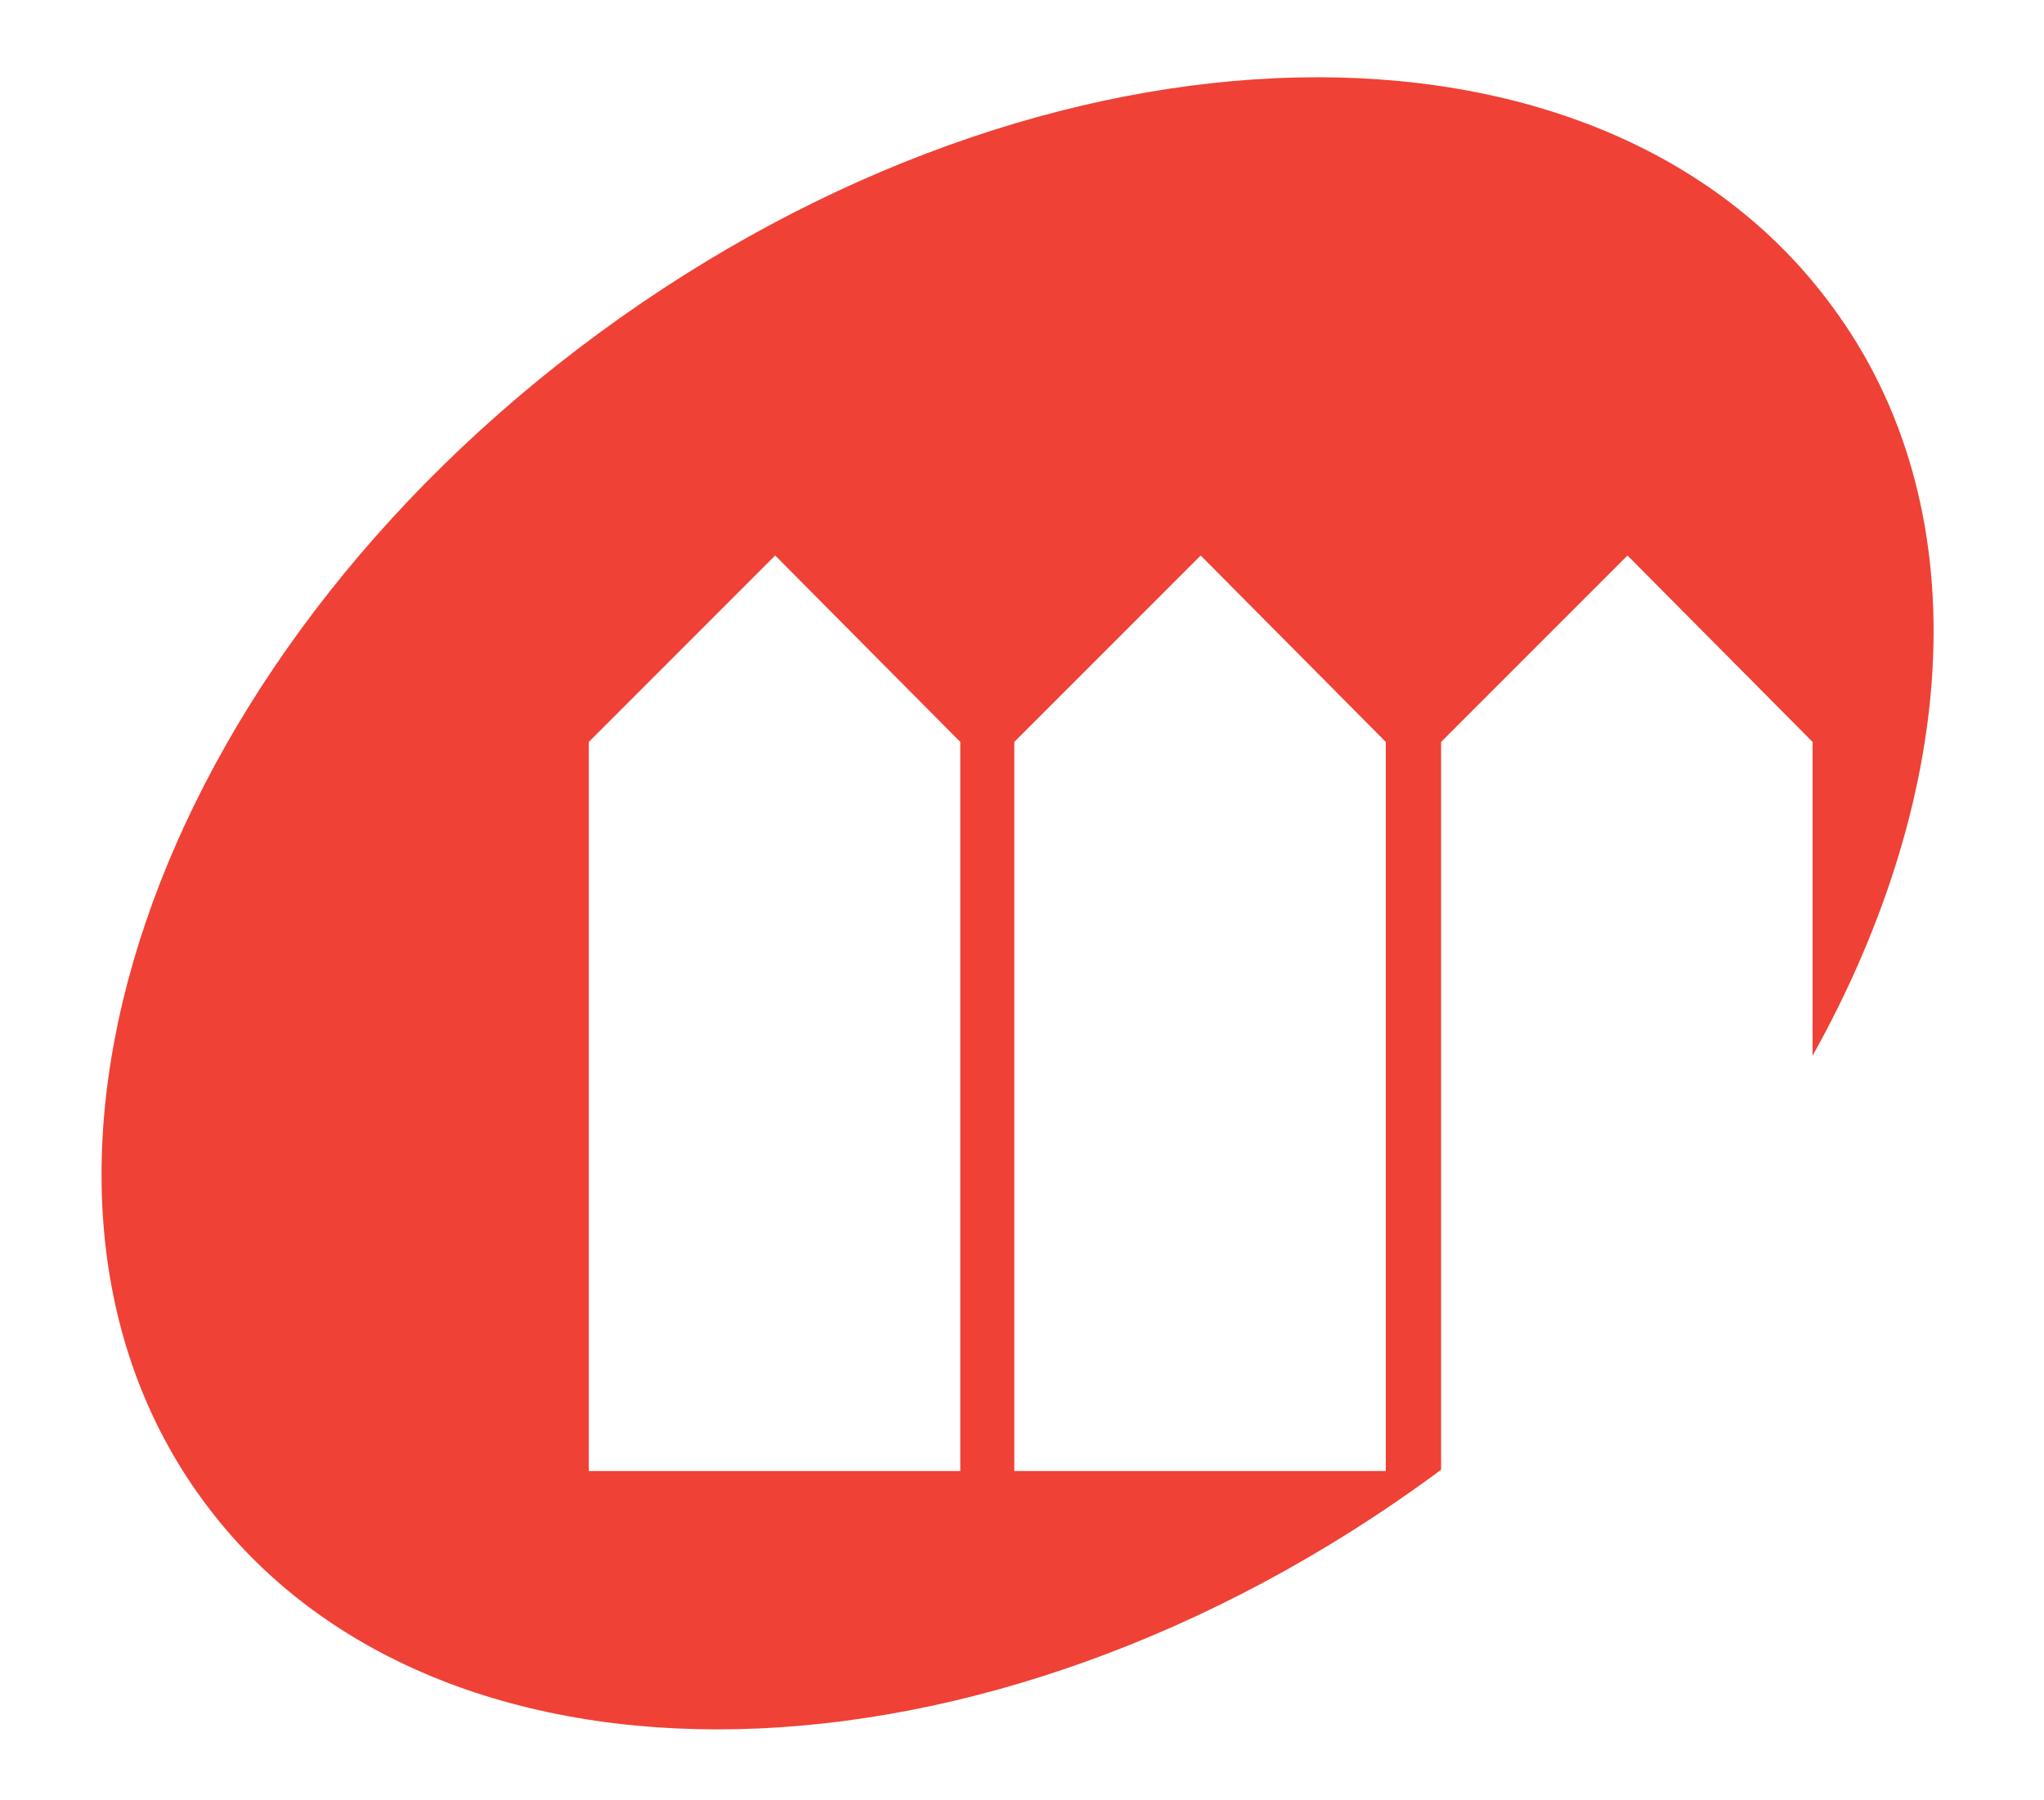
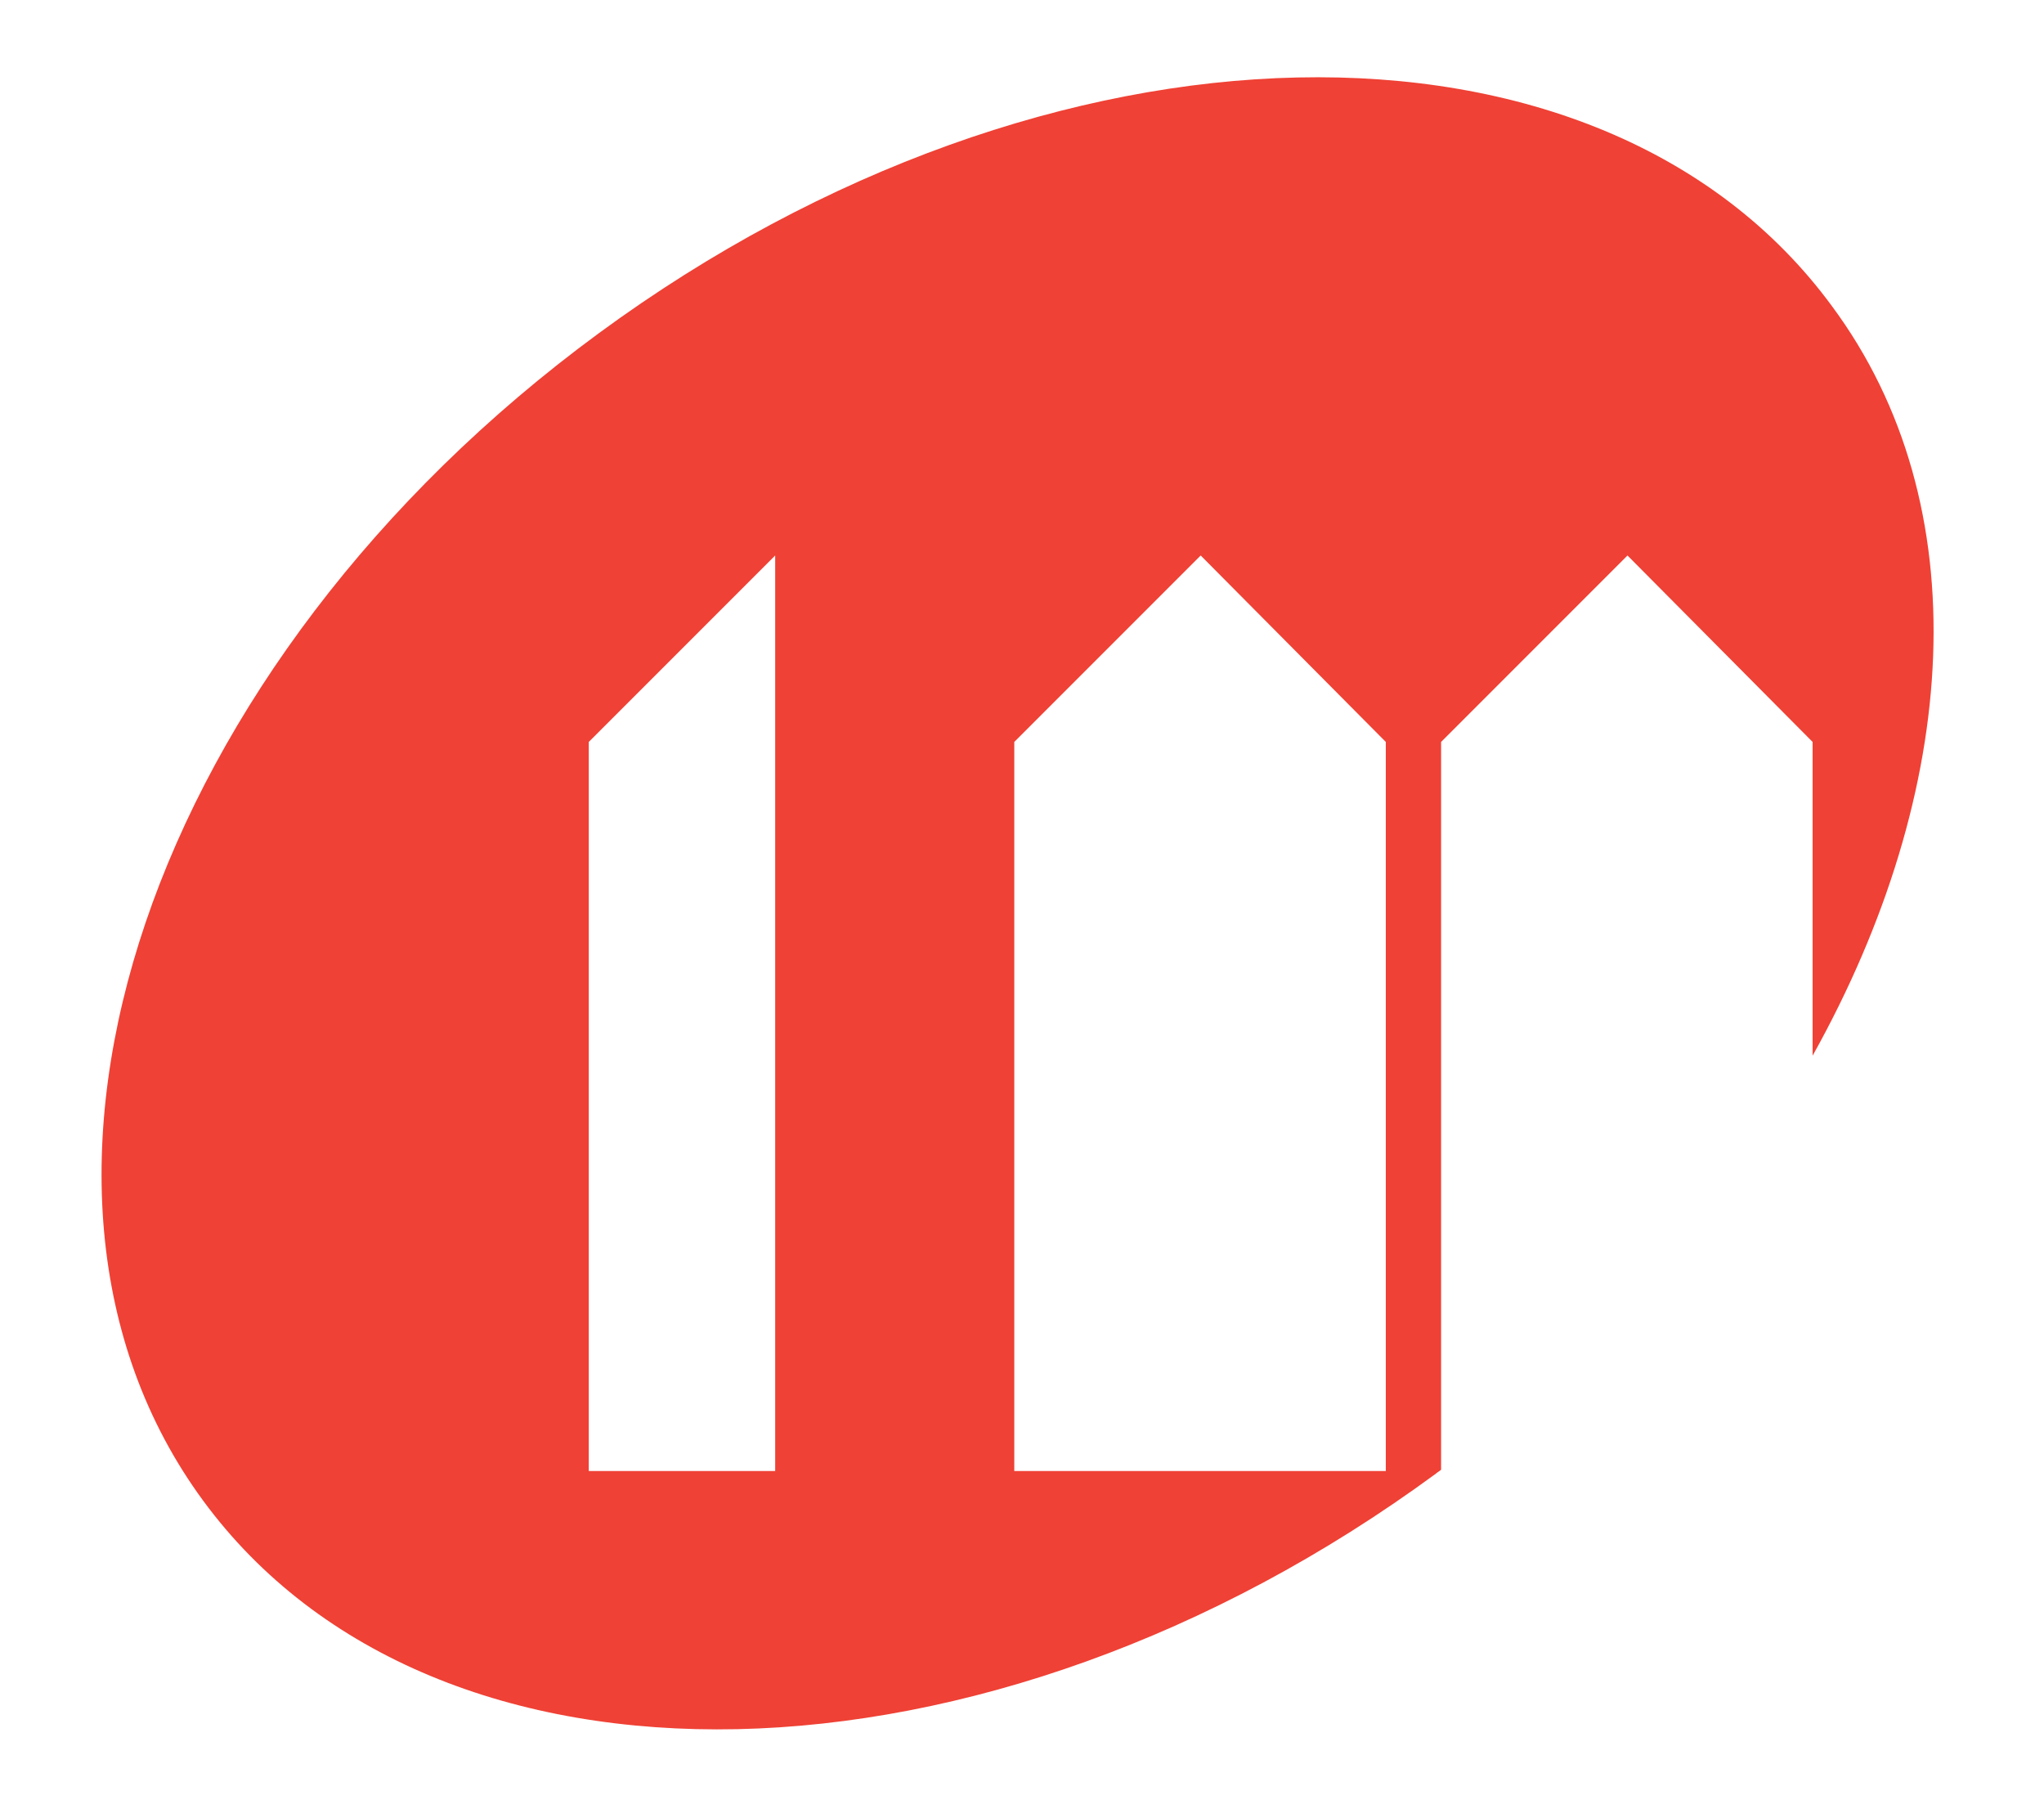
<svg xmlns="http://www.w3.org/2000/svg" version="1.1" id="Layer_3" x="0px" y="0px" viewBox="0 0 159 140" style="enable-background:new 0 0 159 140;" xml:space="preserve">
  <style type="text/css">
	.st0{fill:#EF4135;}
</style>
  <g>
    <g>
-       <path class="st0" d="M112.1,57.7l14.5-14.5L141,57.7v24.4c11.5-20.6,13-42.8,1.5-58.3c-18-24.5-60.9-23.6-95.9,2.1    s-48.8,66.3-30.8,90.8s60.9,23.6,95.9-2.1c0.1-0.1,0.3-0.2,0.4-0.3V57.7z M74.7,114.4H45.8V57.7l14.5-14.5l14.4,14.5V114.4    L74.7,114.4z M107.8,114.4H78.9V57.7l14.5-14.5l14.4,14.5V114.4z" />
+       <path class="st0" d="M112.1,57.7l14.5-14.5L141,57.7v24.4c11.5-20.6,13-42.8,1.5-58.3c-18-24.5-60.9-23.6-95.9,2.1    s-48.8,66.3-30.8,90.8s60.9,23.6,95.9-2.1c0.1-0.1,0.3-0.2,0.4-0.3V57.7z M74.7,114.4H45.8V57.7l14.5-14.5V114.4    L74.7,114.4z M107.8,114.4H78.9V57.7l14.5-14.5l14.4,14.5V114.4z" />
    </g>
  </g>
</svg>